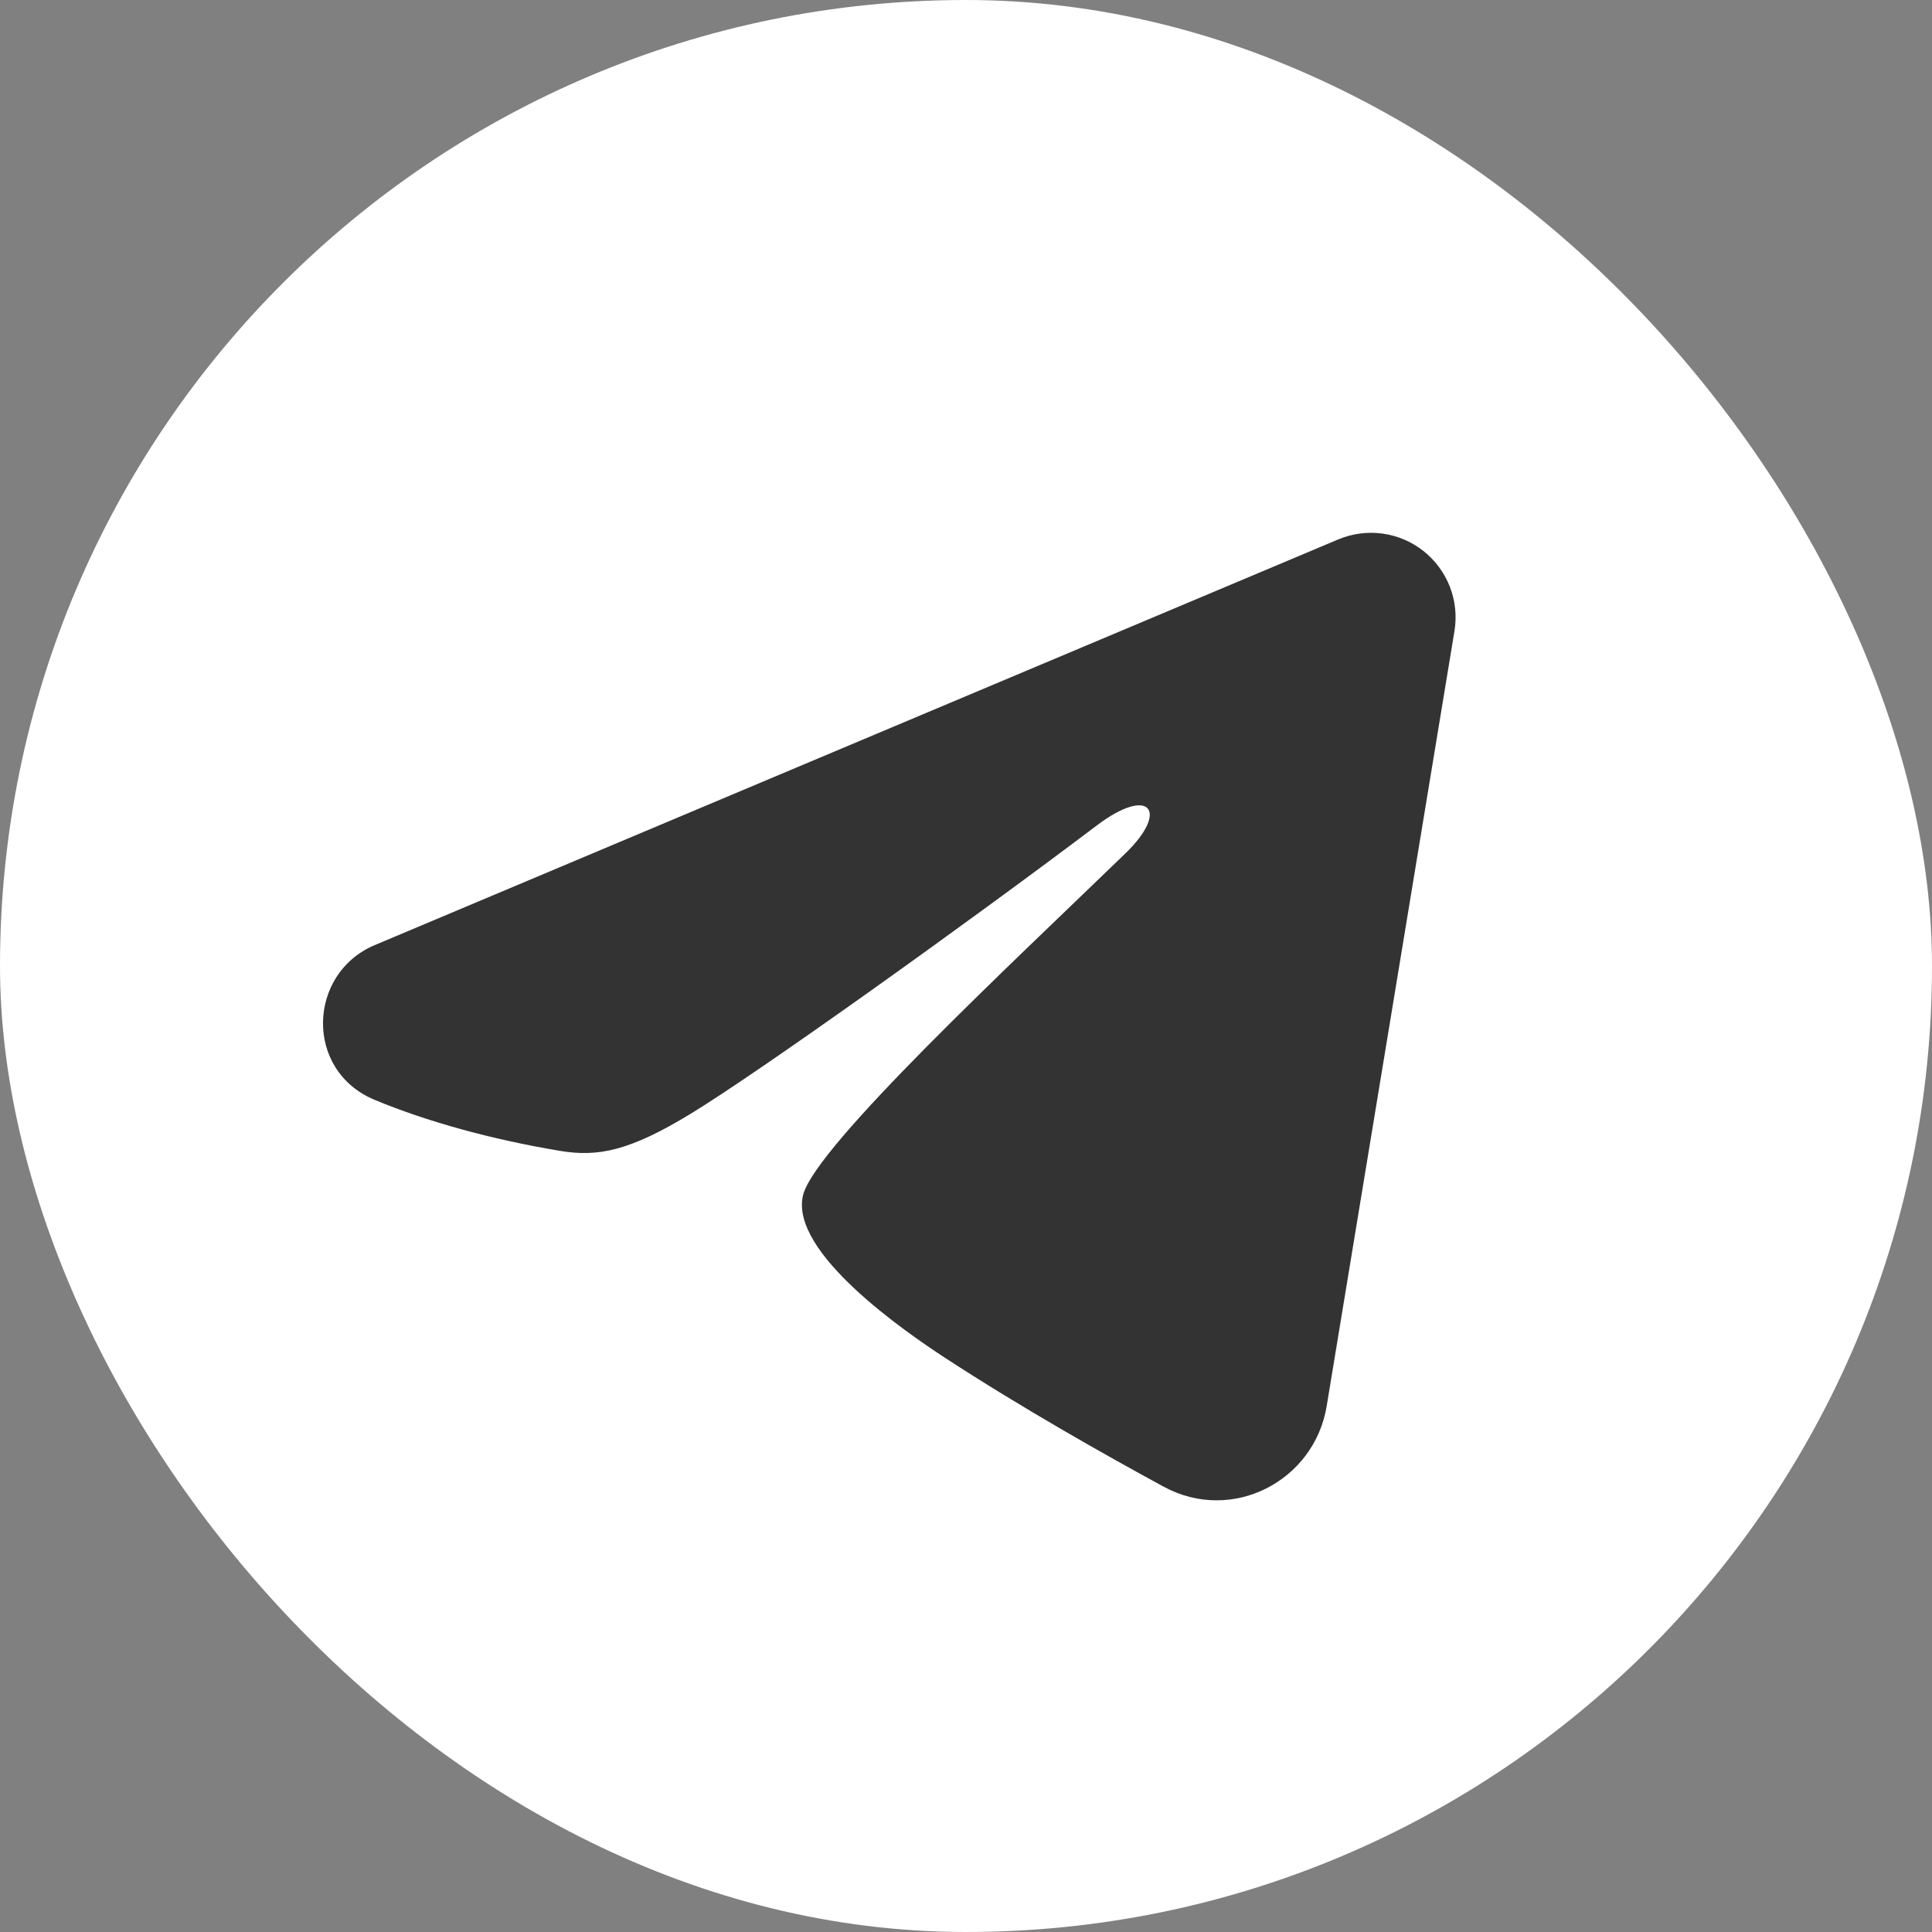
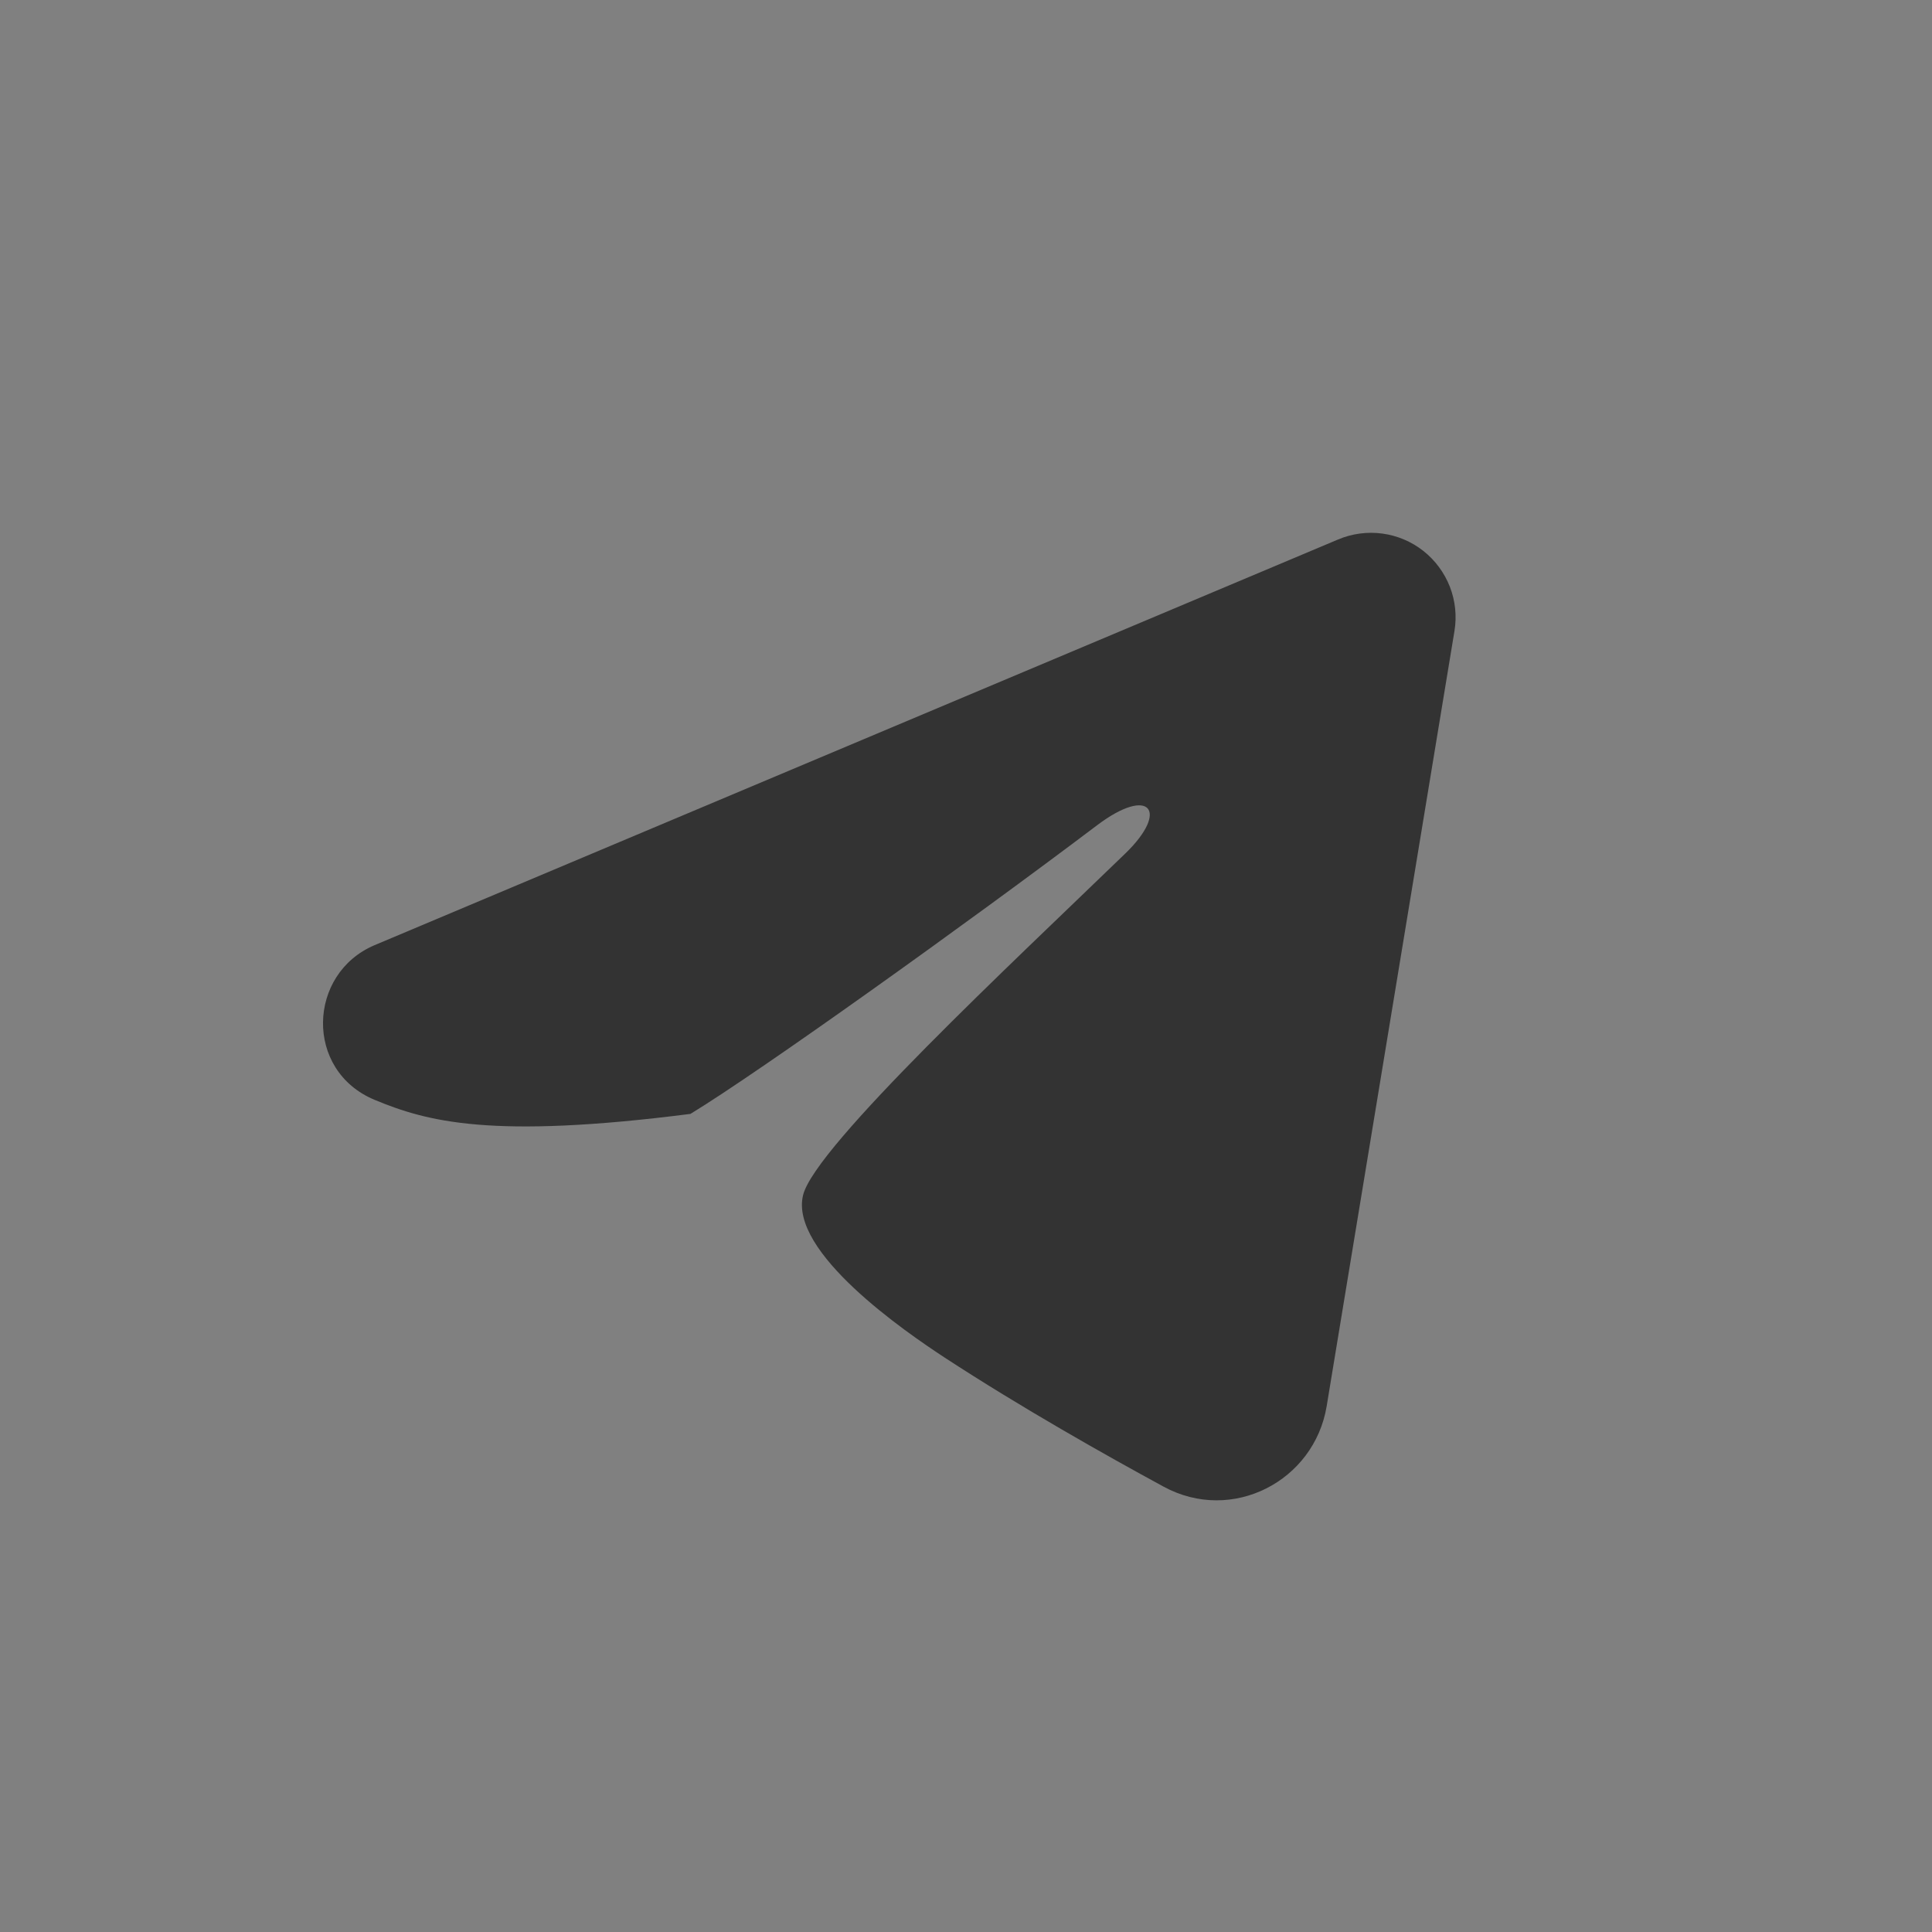
<svg xmlns="http://www.w3.org/2000/svg" width="40" height="40" viewBox="0 0 40 40" fill="none">
  <rect x="0" y="0" width="40" height="40" fill="#808080" stroke="none" />
-   <rect width="40" height="40" rx="20" fill="white" />
-   <path fill-rule="evenodd" clip-rule="evenodd" d="M27.707 11.168C27.995 11.047 28.311 11.005 28.621 11.047C28.931 11.089 29.224 11.213 29.47 11.407C29.715 11.601 29.904 11.857 30.018 12.148C30.131 12.44 30.164 12.757 30.113 13.065L27.467 29.115C27.21 30.663 25.512 31.551 24.092 30.78C22.904 30.135 21.14 29.141 19.553 28.104C18.76 27.584 16.33 25.922 16.628 24.739C16.885 23.727 20.968 19.927 23.302 17.667C24.218 16.779 23.8 16.267 22.718 17.083C20.032 19.111 15.721 22.195 14.295 23.062C13.037 23.828 12.382 23.959 11.598 23.828C10.168 23.59 8.841 23.221 7.758 22.772C6.295 22.165 6.367 20.154 7.757 19.568L27.707 11.168Z" fill="#333333" />
+   <path fill-rule="evenodd" clip-rule="evenodd" d="M27.707 11.168C27.995 11.047 28.311 11.005 28.621 11.047C28.931 11.089 29.224 11.213 29.47 11.407C29.715 11.601 29.904 11.857 30.018 12.148C30.131 12.44 30.164 12.757 30.113 13.065L27.467 29.115C27.21 30.663 25.512 31.551 24.092 30.78C22.904 30.135 21.14 29.141 19.553 28.104C18.76 27.584 16.33 25.922 16.628 24.739C16.885 23.727 20.968 19.927 23.302 17.667C24.218 16.779 23.8 16.267 22.718 17.083C20.032 19.111 15.721 22.195 14.295 23.062C10.168 23.59 8.841 23.221 7.758 22.772C6.295 22.165 6.367 20.154 7.757 19.568L27.707 11.168Z" fill="#333333" />
</svg>